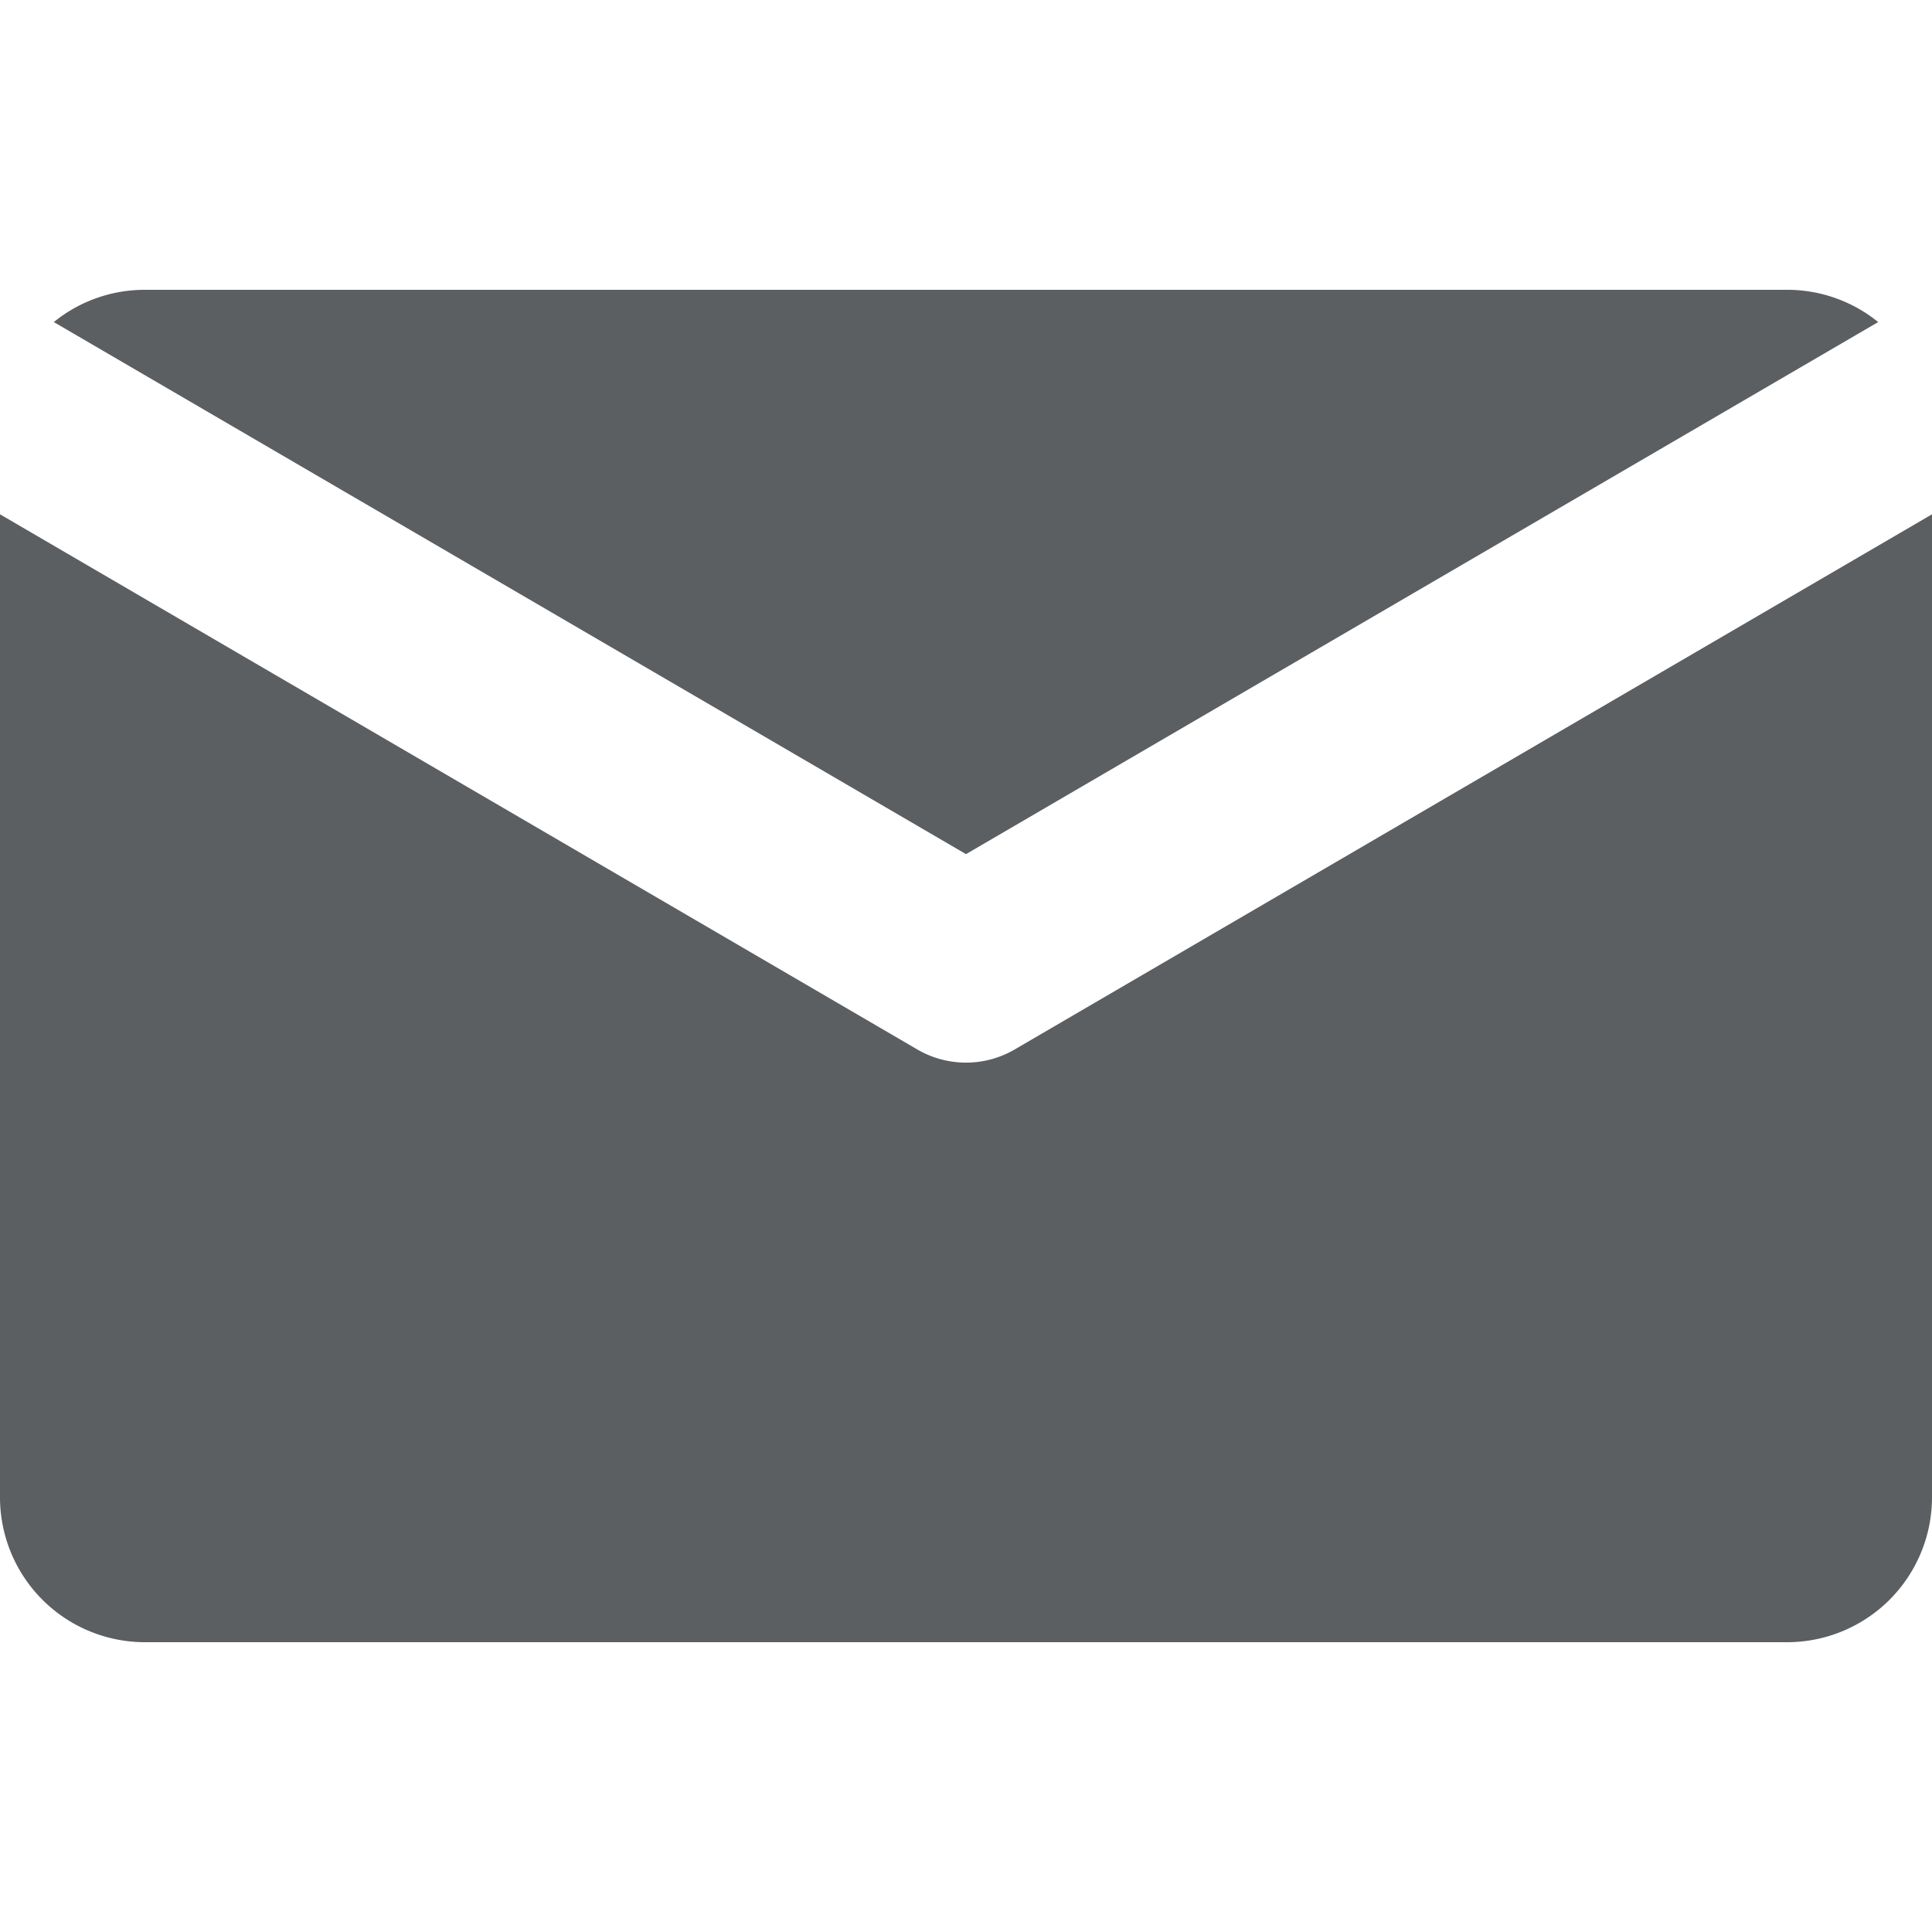
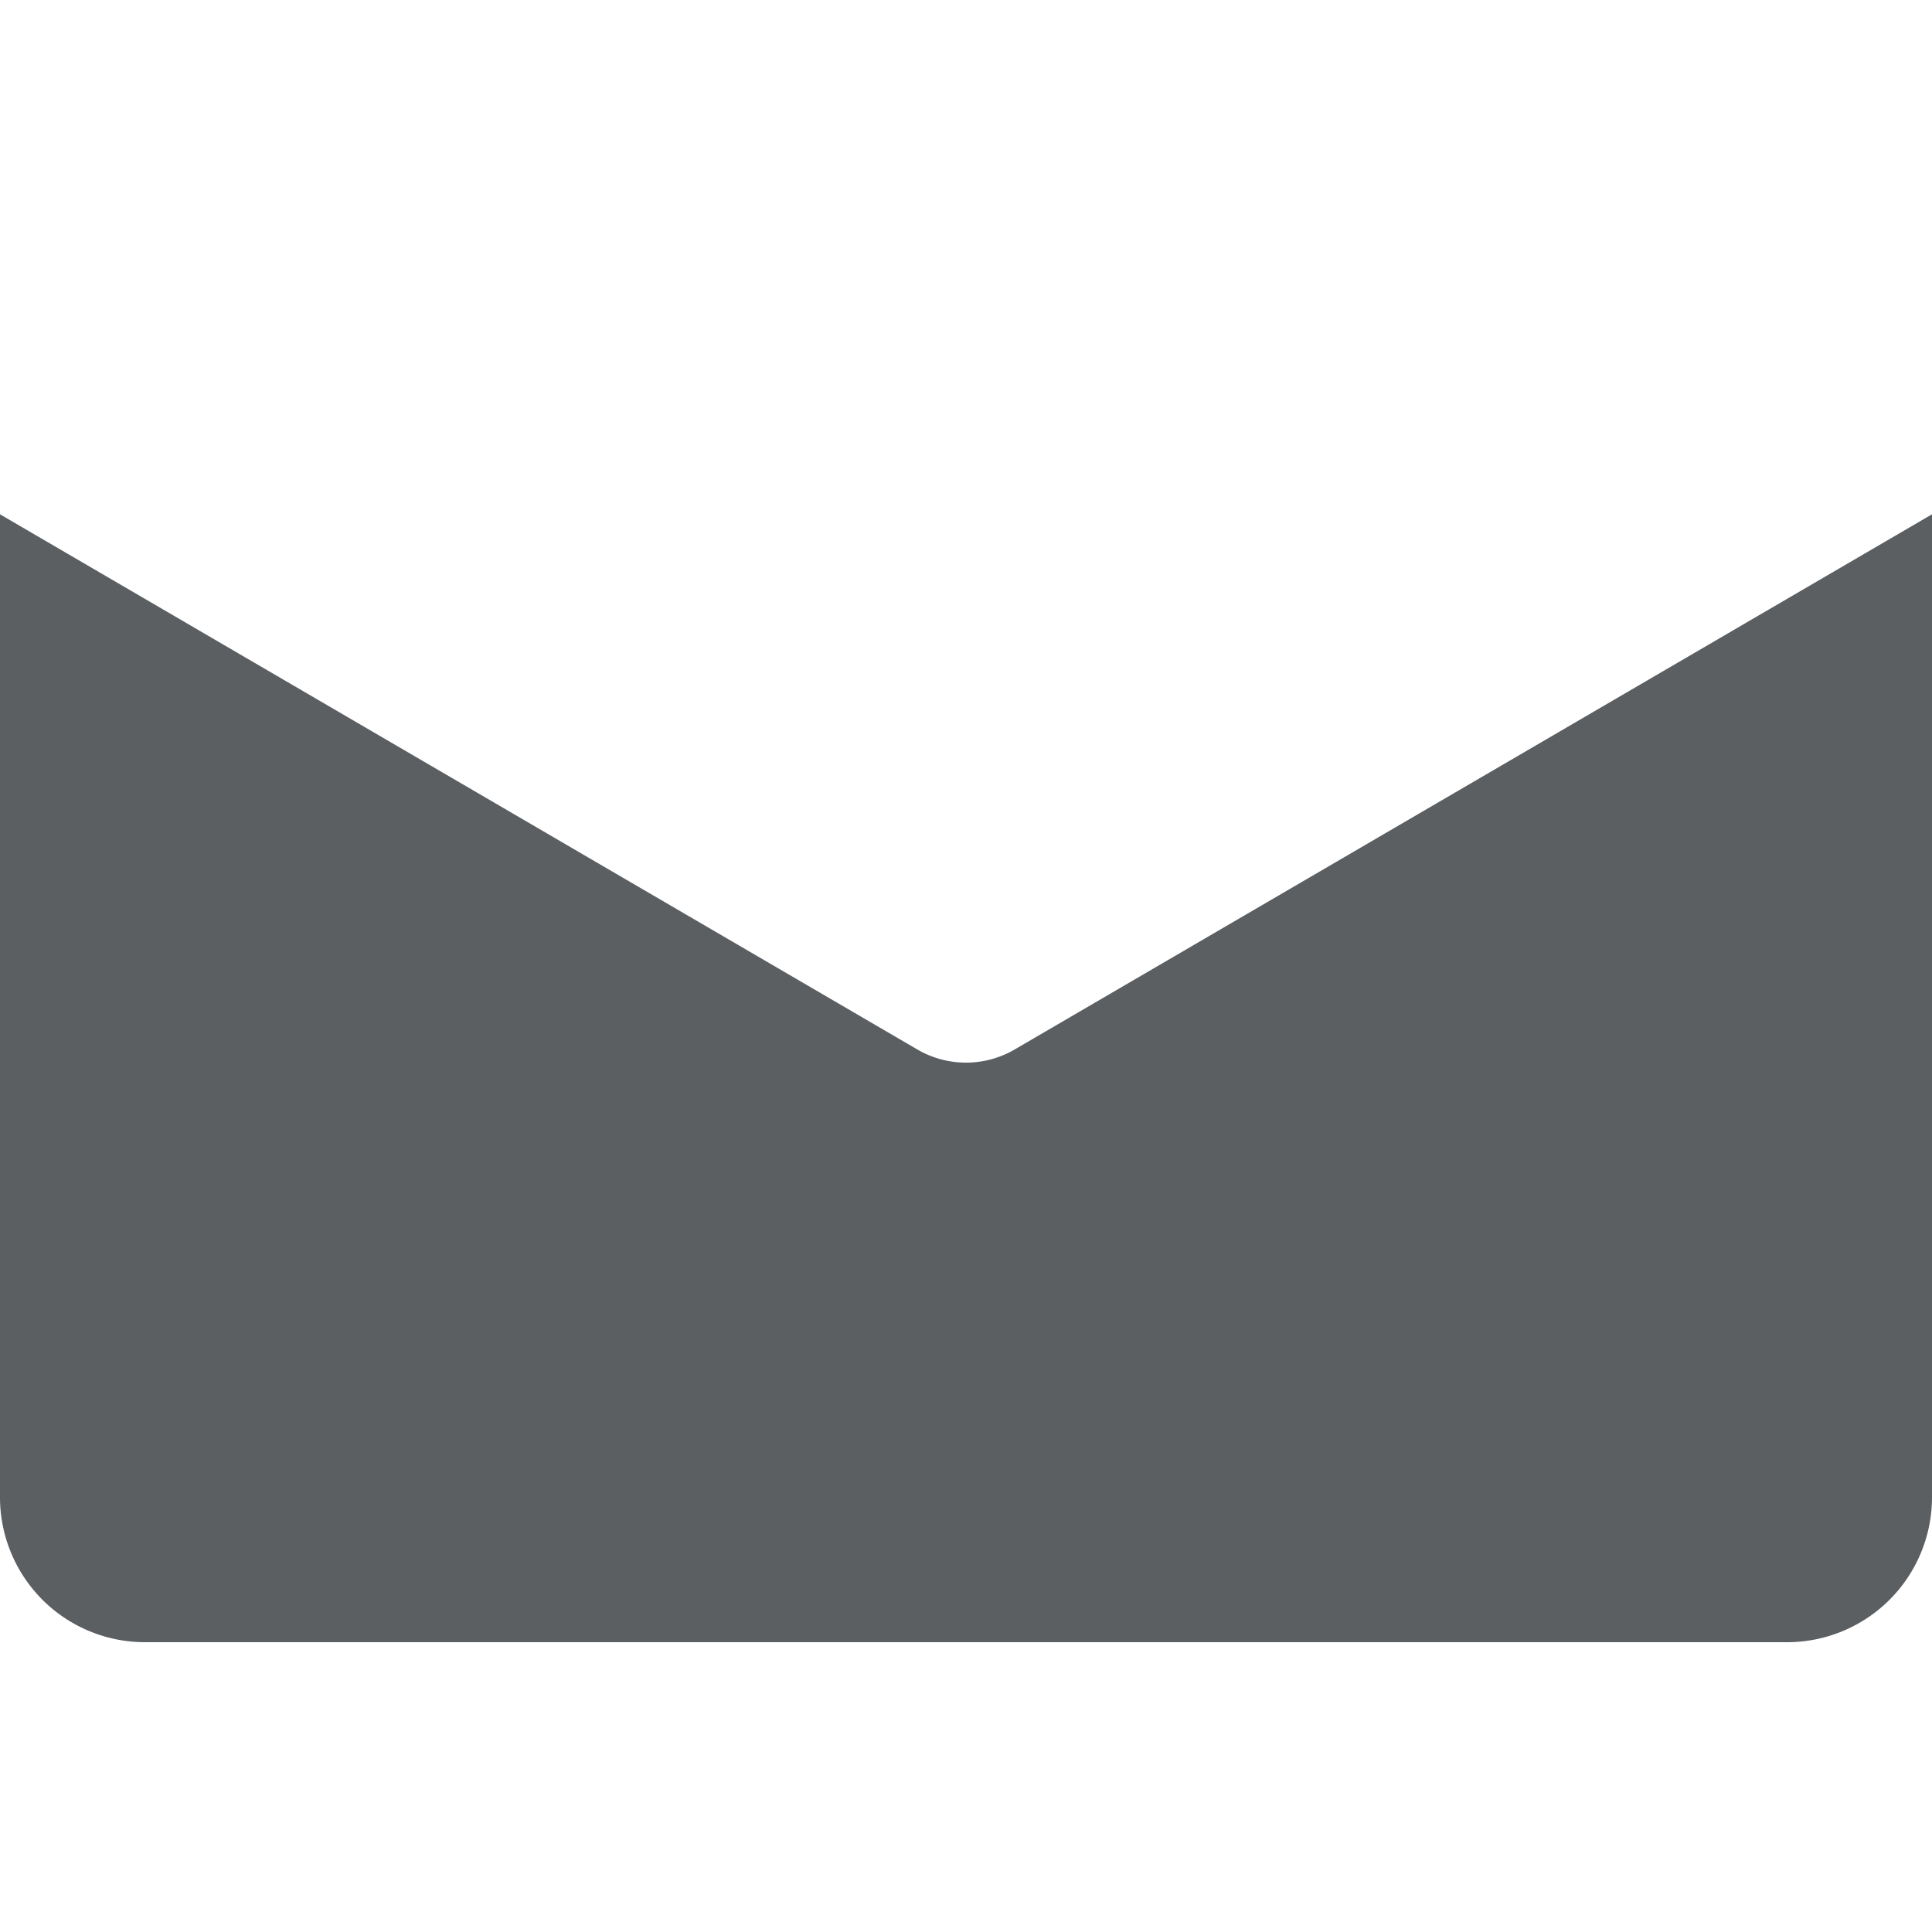
<svg xmlns="http://www.w3.org/2000/svg" width="800px" height="800px" viewBox="0 0 20 20">
  <path d="M0 5.324V15.5A1.5 1.5 0 001.5 17h17a1.5 1.5 0 001.5-1.5V5.324l-9.496 5.54a1 1 0 01-1.008 0L0 5.324z" fill="#5C5F62" />
-   <path d="M19.443 3.334A1.494 1.494 0 0018.5 3h-17c-.357 0-.686.125-.943.334L10 8.842l9.443-5.508z" fill="#5C5F62" />
</svg>